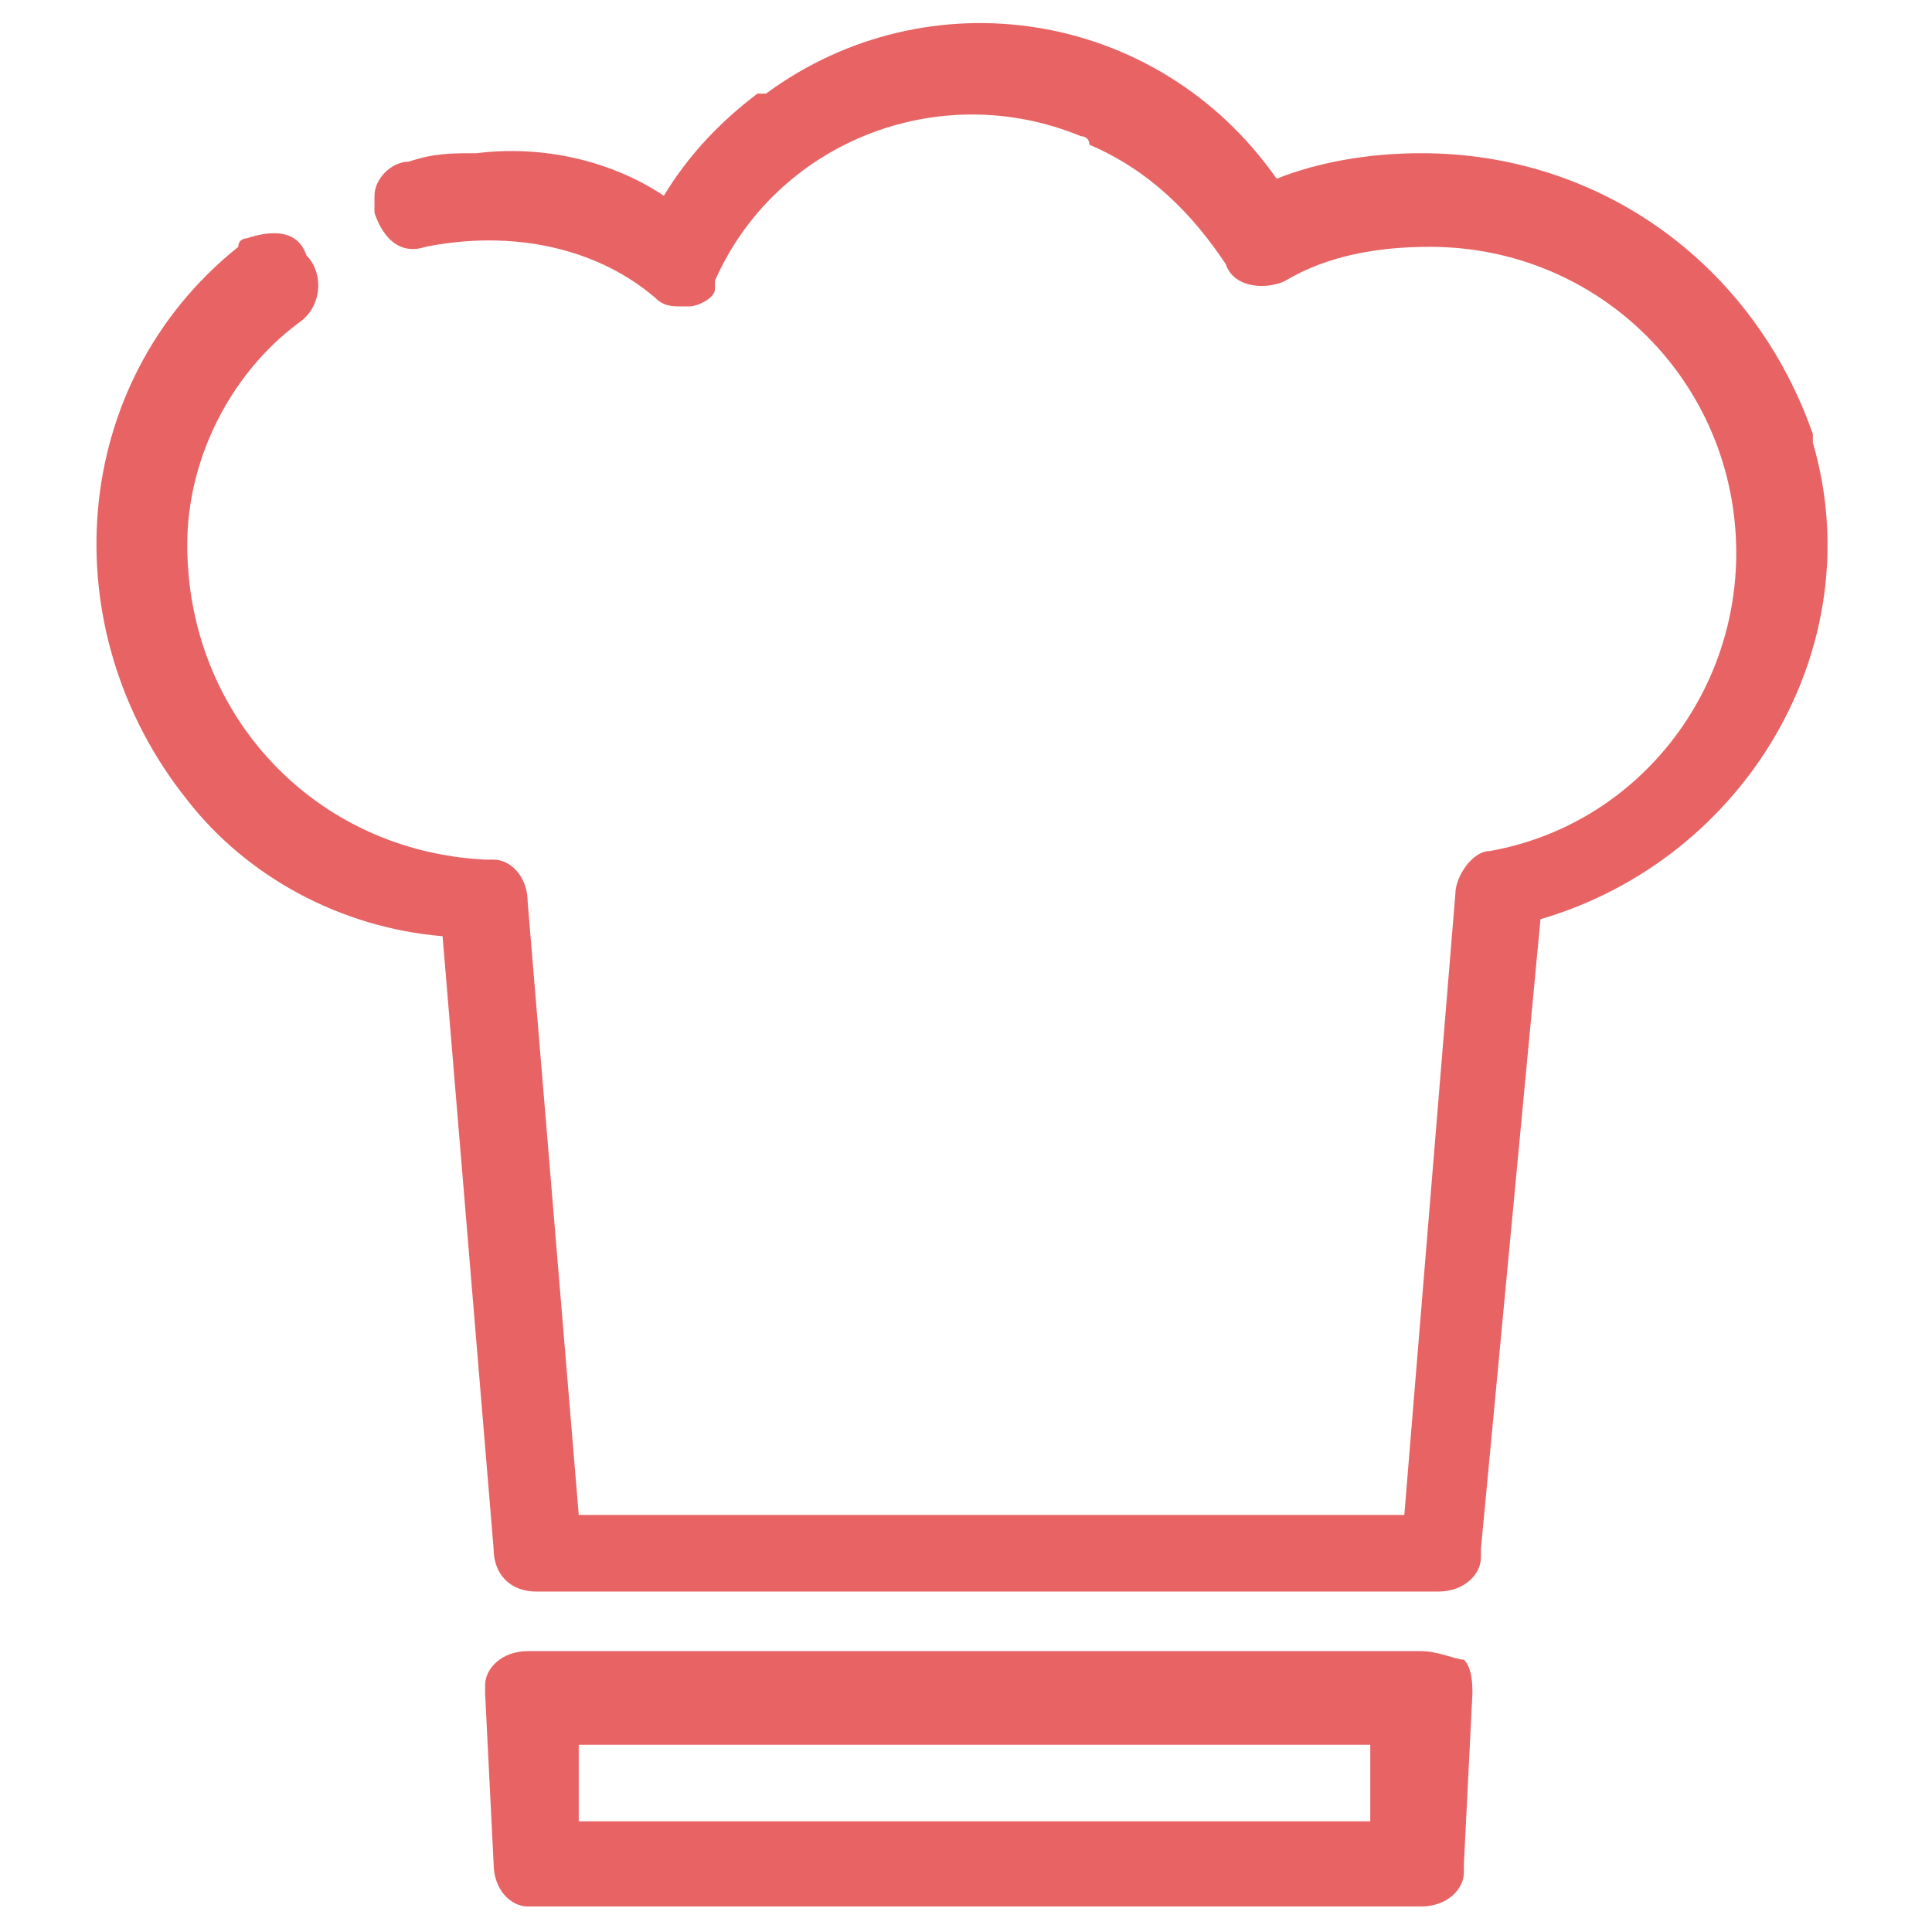
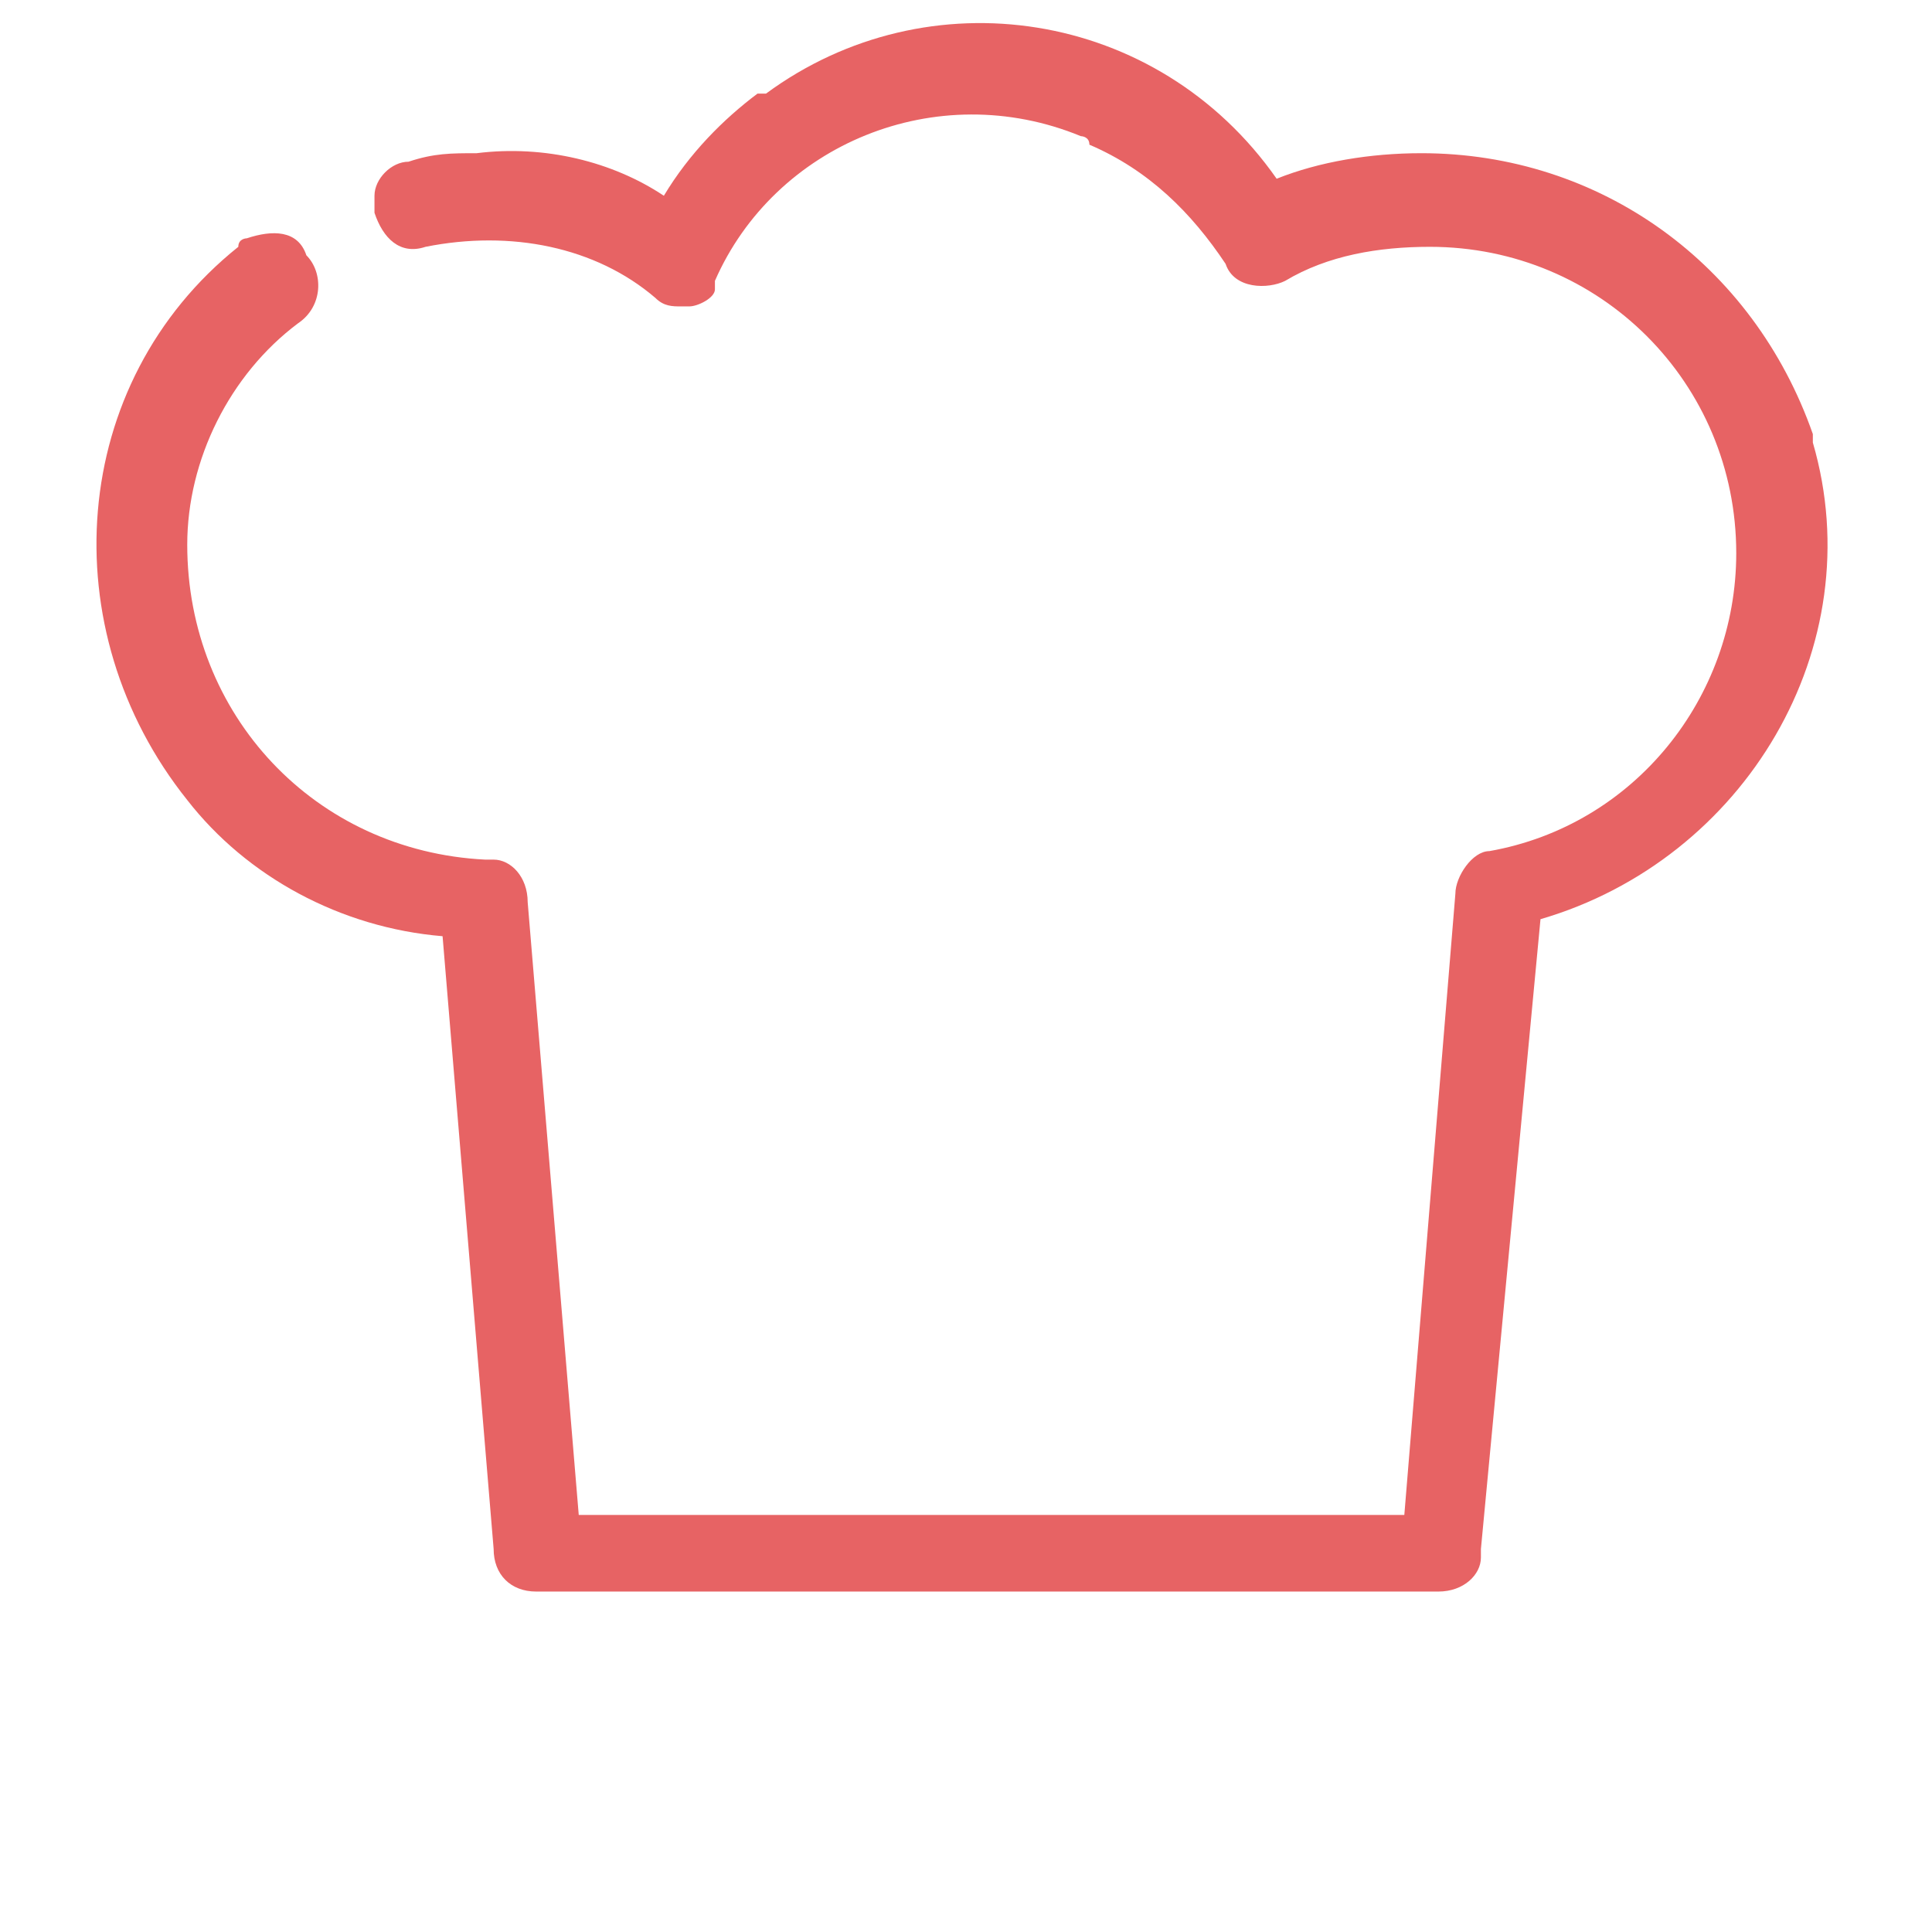
<svg xmlns="http://www.w3.org/2000/svg" version="1.1" id="レイヤー_1" x="0px" y="0px" viewBox="0 0 22.7 22.7" style="enable-background:new 0 0 22.7 22.7;" xml:space="preserve">
  <style type="text/css">
	.st0{fill:#E76364;}
</style>
  <g id="レイヤー_2_1_">
    <g id="レイヤー_3">
      <g id="icon-patisserie">
-         <path id="パス_24" class="st0" d="M16.7,19.4H6.2c-0.3,0-0.5,0.2-0.5,0.4c0,0,0,0,0,0.1l0,0l0.1,2c0,0.3,0.2,0.5,0.4,0.5     c0,0,0,0,0.1,0h10.4c0.3,0,0.5-0.2,0.5-0.4c0,0,0,0,0-0.1l0.1-2c0-0.1,0-0.3-0.1-0.4C17.1,19.5,16.9,19.4,16.7,19.4 M16.1,20.5     v0.9H6.8v-0.9H16.1z" />
        <path id="パス_25" class="st0" d="M16.7,1.8c-0.6,0-1.2,0.1-1.7,0.3c-1.4-2-4.1-2.4-6-1c0,0,0,0-0.1,0C8.5,1.4,8.1,1.8,7.8,2.3     C7.2,1.9,6.4,1.7,5.6,1.8c-0.3,0-0.5,0-0.8,0.1c-0.2,0-0.4,0.2-0.4,0.4c0,0.1,0,0.1,0,0.2l0,0C4.5,2.8,4.7,3,5,2.9l0,0     c1-0.2,2,0,2.7,0.6C7.8,3.6,7.9,3.6,8,3.6h0.1c0.1,0,0.3-0.1,0.3-0.2c0,0,0,0,0-0.1c0.7-1.6,2.6-2.4,4.3-1.7c0,0,0.1,0,0.1,0.1     C13.5,2,14,2.5,14.4,3.1c0.1,0.3,0.5,0.3,0.7,0.2c0.5-0.3,1.1-0.4,1.7-0.4c2,0,3.6,1.6,3.6,3.6l0,0c0,1.7-1.2,3.2-2.9,3.5     c-0.2,0-0.4,0.3-0.4,0.5l-0.6,7.3H6.8l-0.6-7.2c0-0.3-0.2-0.5-0.4-0.5c0,0,0,0-0.1,0c-2-0.1-3.5-1.7-3.5-3.7c0-1,0.5-2,1.3-2.6     C3.8,3.6,3.8,3.2,3.6,3C3.5,2.7,3.2,2.7,2.9,2.8c0,0-0.1,0-0.1,0.1l0,0c-2,1.6-2.2,4.5-0.6,6.5l0,0c0.7,0.9,1.8,1.5,3,1.6     l0.6,7.2c0,0.3,0.2,0.5,0.5,0.5h10.6c0.3,0,0.5-0.2,0.5-0.4c0,0,0,0,0-0.1l0.7-7.4c2.4-0.7,3.9-3.2,3.2-5.6V5.1     C20.6,3.1,18.8,1.8,16.7,1.8" />
      </g>
    </g>
  </g>
</svg>